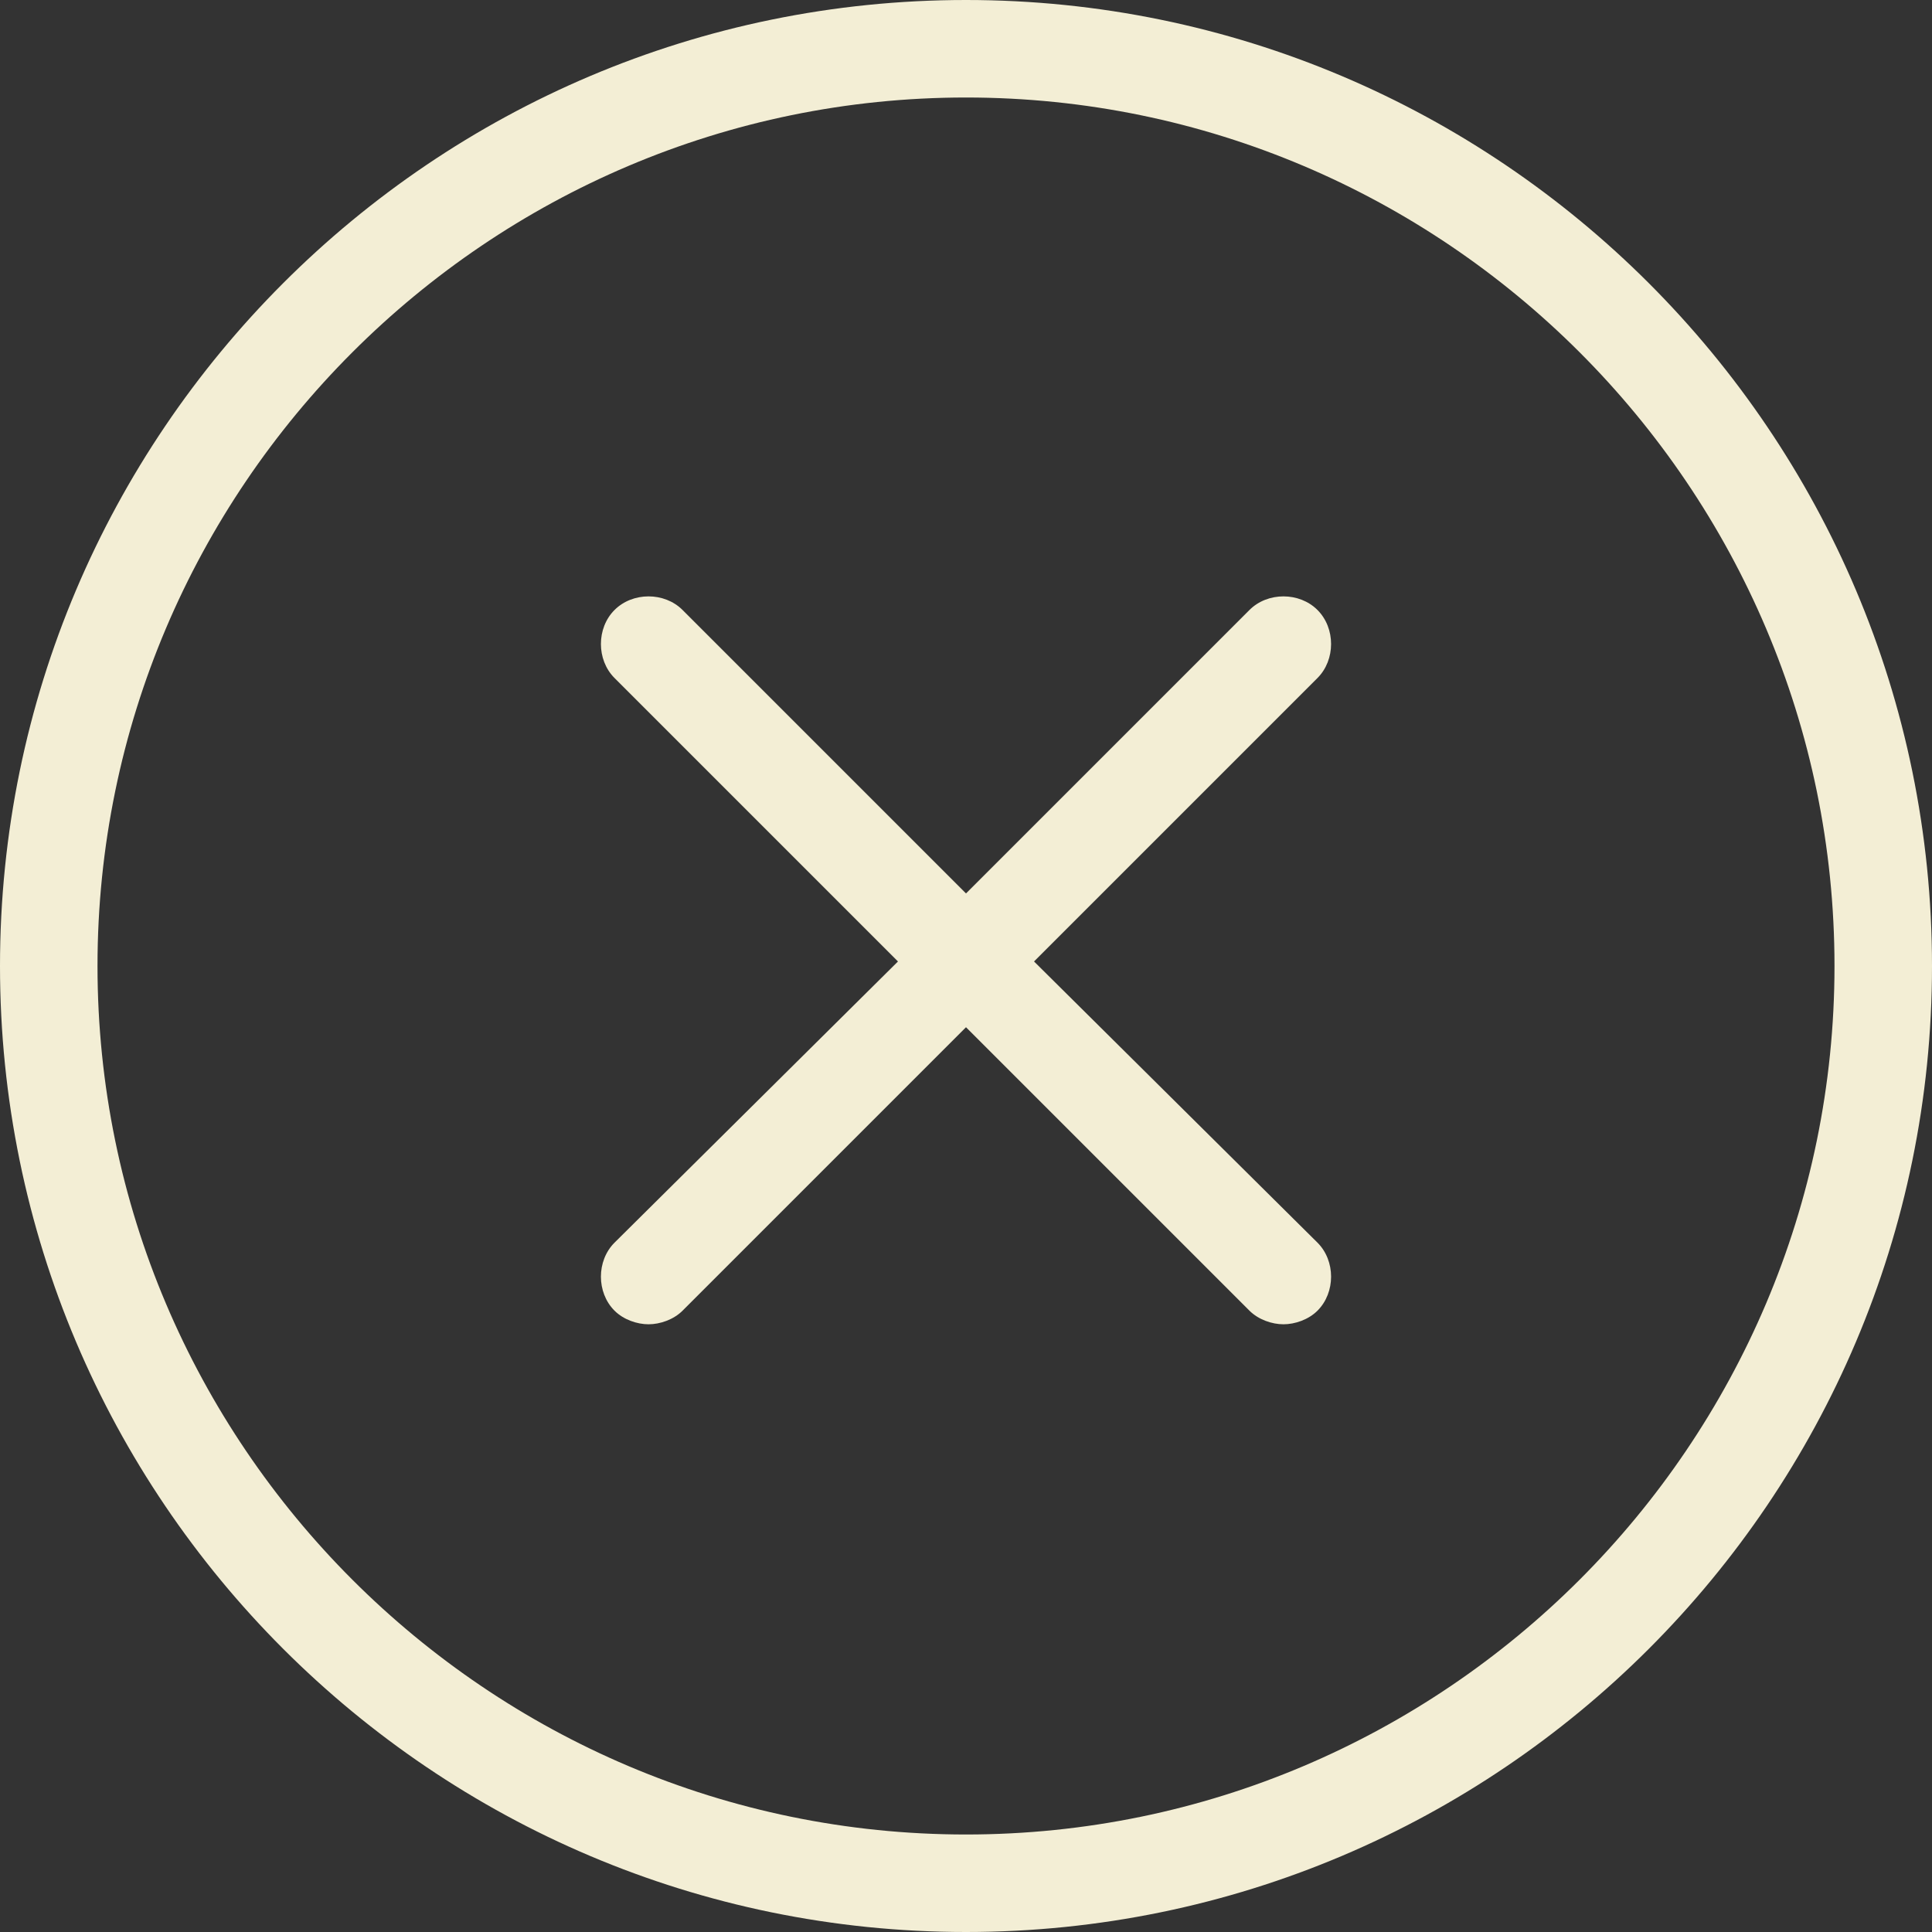
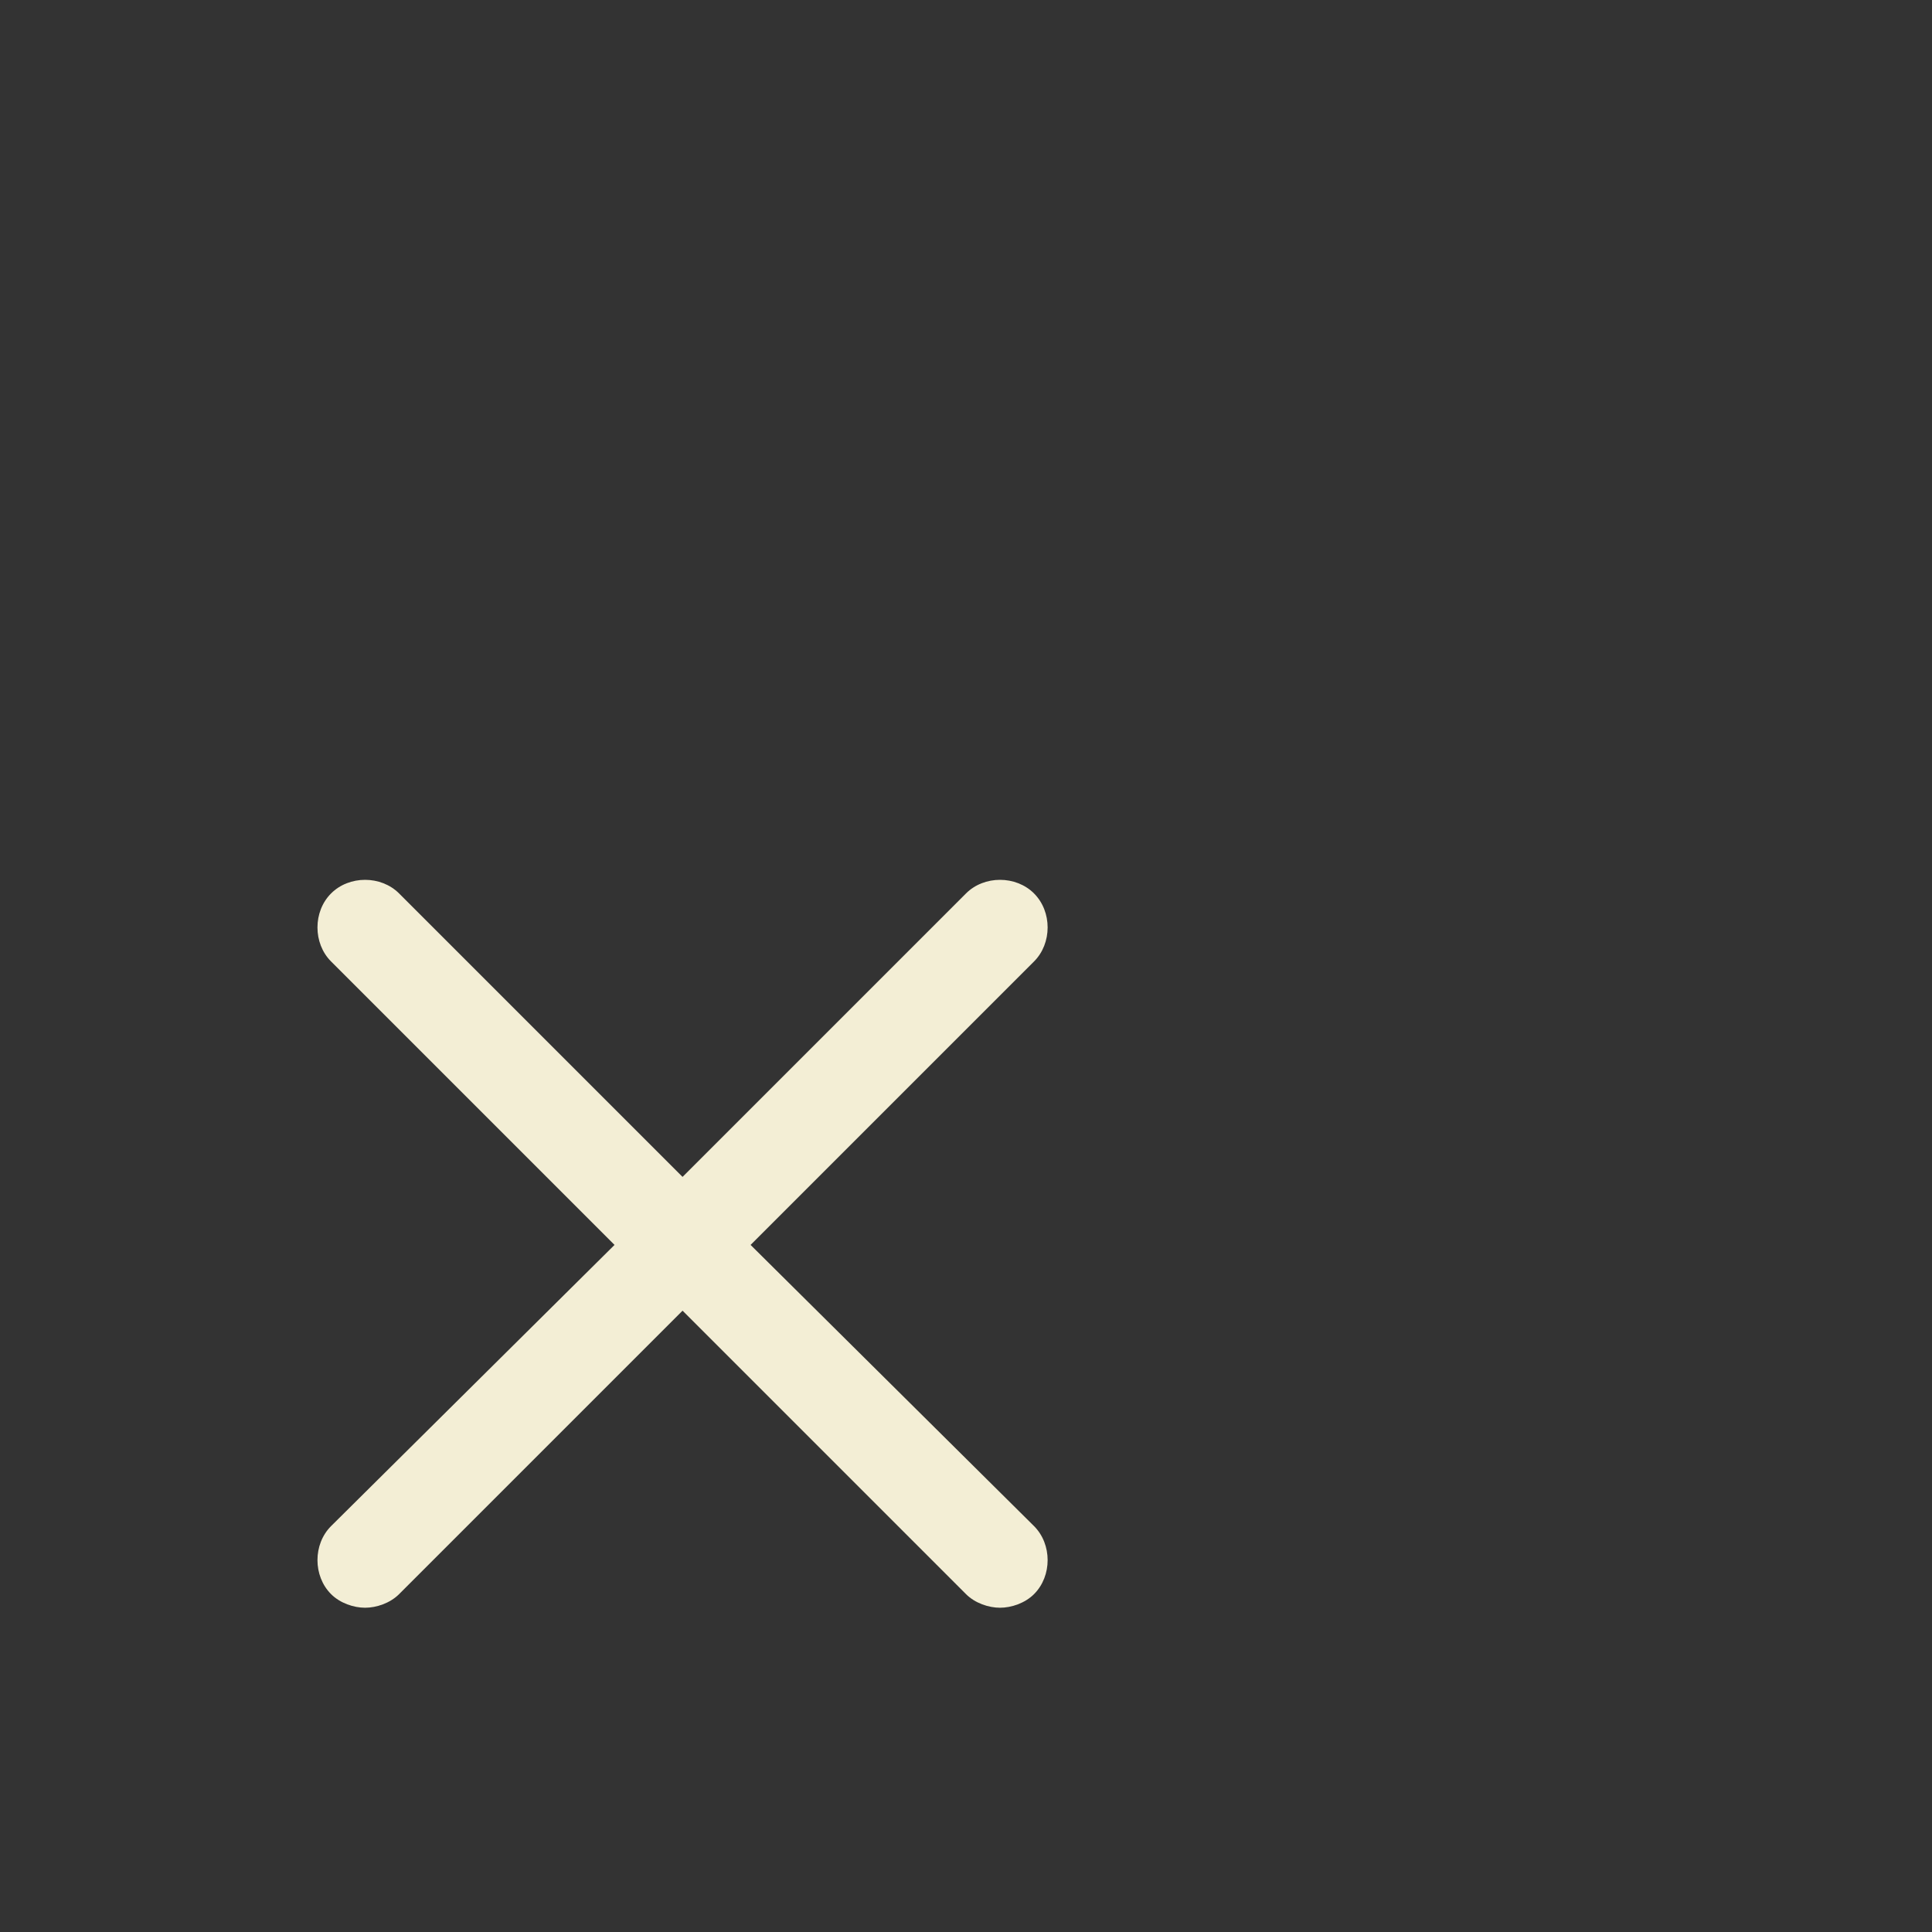
<svg xmlns="http://www.w3.org/2000/svg" id="_Слой_1" data-name="Слой 1" viewBox="0 0 340.8 340.8">
  <rect x="0" y="0" width="340.8" height="340.8" fill="#333333" stroke="none" />
  <defs>
    <style> .cls-1 { fill: #f3eed5; stroke-width: 0px; } </style>
  </defs>
-   <path class="cls-1" d="M170.4,0C76.4,0,0,76.4,0,170.4s76.4,170.4,170.4,170.4,170.4-76.4,170.4-170.4S264.4,0,170.4,0ZM170.4,323.6c-84.4,0-153.2-68.8-153.2-153.2S86,17.2,170.4,17.2s153.2,68.8,153.2,153.2-68.8,153.2-153.2,153.2Z" />
-   <path class="cls-1" d="M182.4,169.6l50-50c3.2-3.2,3.2-8.8,0-12s-8.8-3.2-12,0l-50,50-50-50c-3.2-3.2-8.8-3.2-12,0s-3.2,8.8,0,12l50,50-50,49.6c-3.2,3.2-3.2,8.8,0,12,1.6,1.6,4,2.4,6,2.4s4.4-.8,6-2.4l50-50,50,50c1.6,1.6,4,2.4,6,2.4s4.4-.8,6-2.4c3.2-3.2,3.2-8.8,0-12l-50-49.6Z" />
+   <path class="cls-1" d="M182.4,169.6c3.2-3.2,3.2-8.8,0-12s-8.8-3.2-12,0l-50,50-50-50c-3.2-3.2-8.8-3.2-12,0s-3.2,8.8,0,12l50,50-50,49.6c-3.2,3.2-3.2,8.8,0,12,1.6,1.6,4,2.4,6,2.4s4.4-.8,6-2.4l50-50,50,50c1.6,1.6,4,2.4,6,2.4s4.4-.8,6-2.4c3.2-3.2,3.2-8.8,0-12l-50-49.6Z" />
</svg>